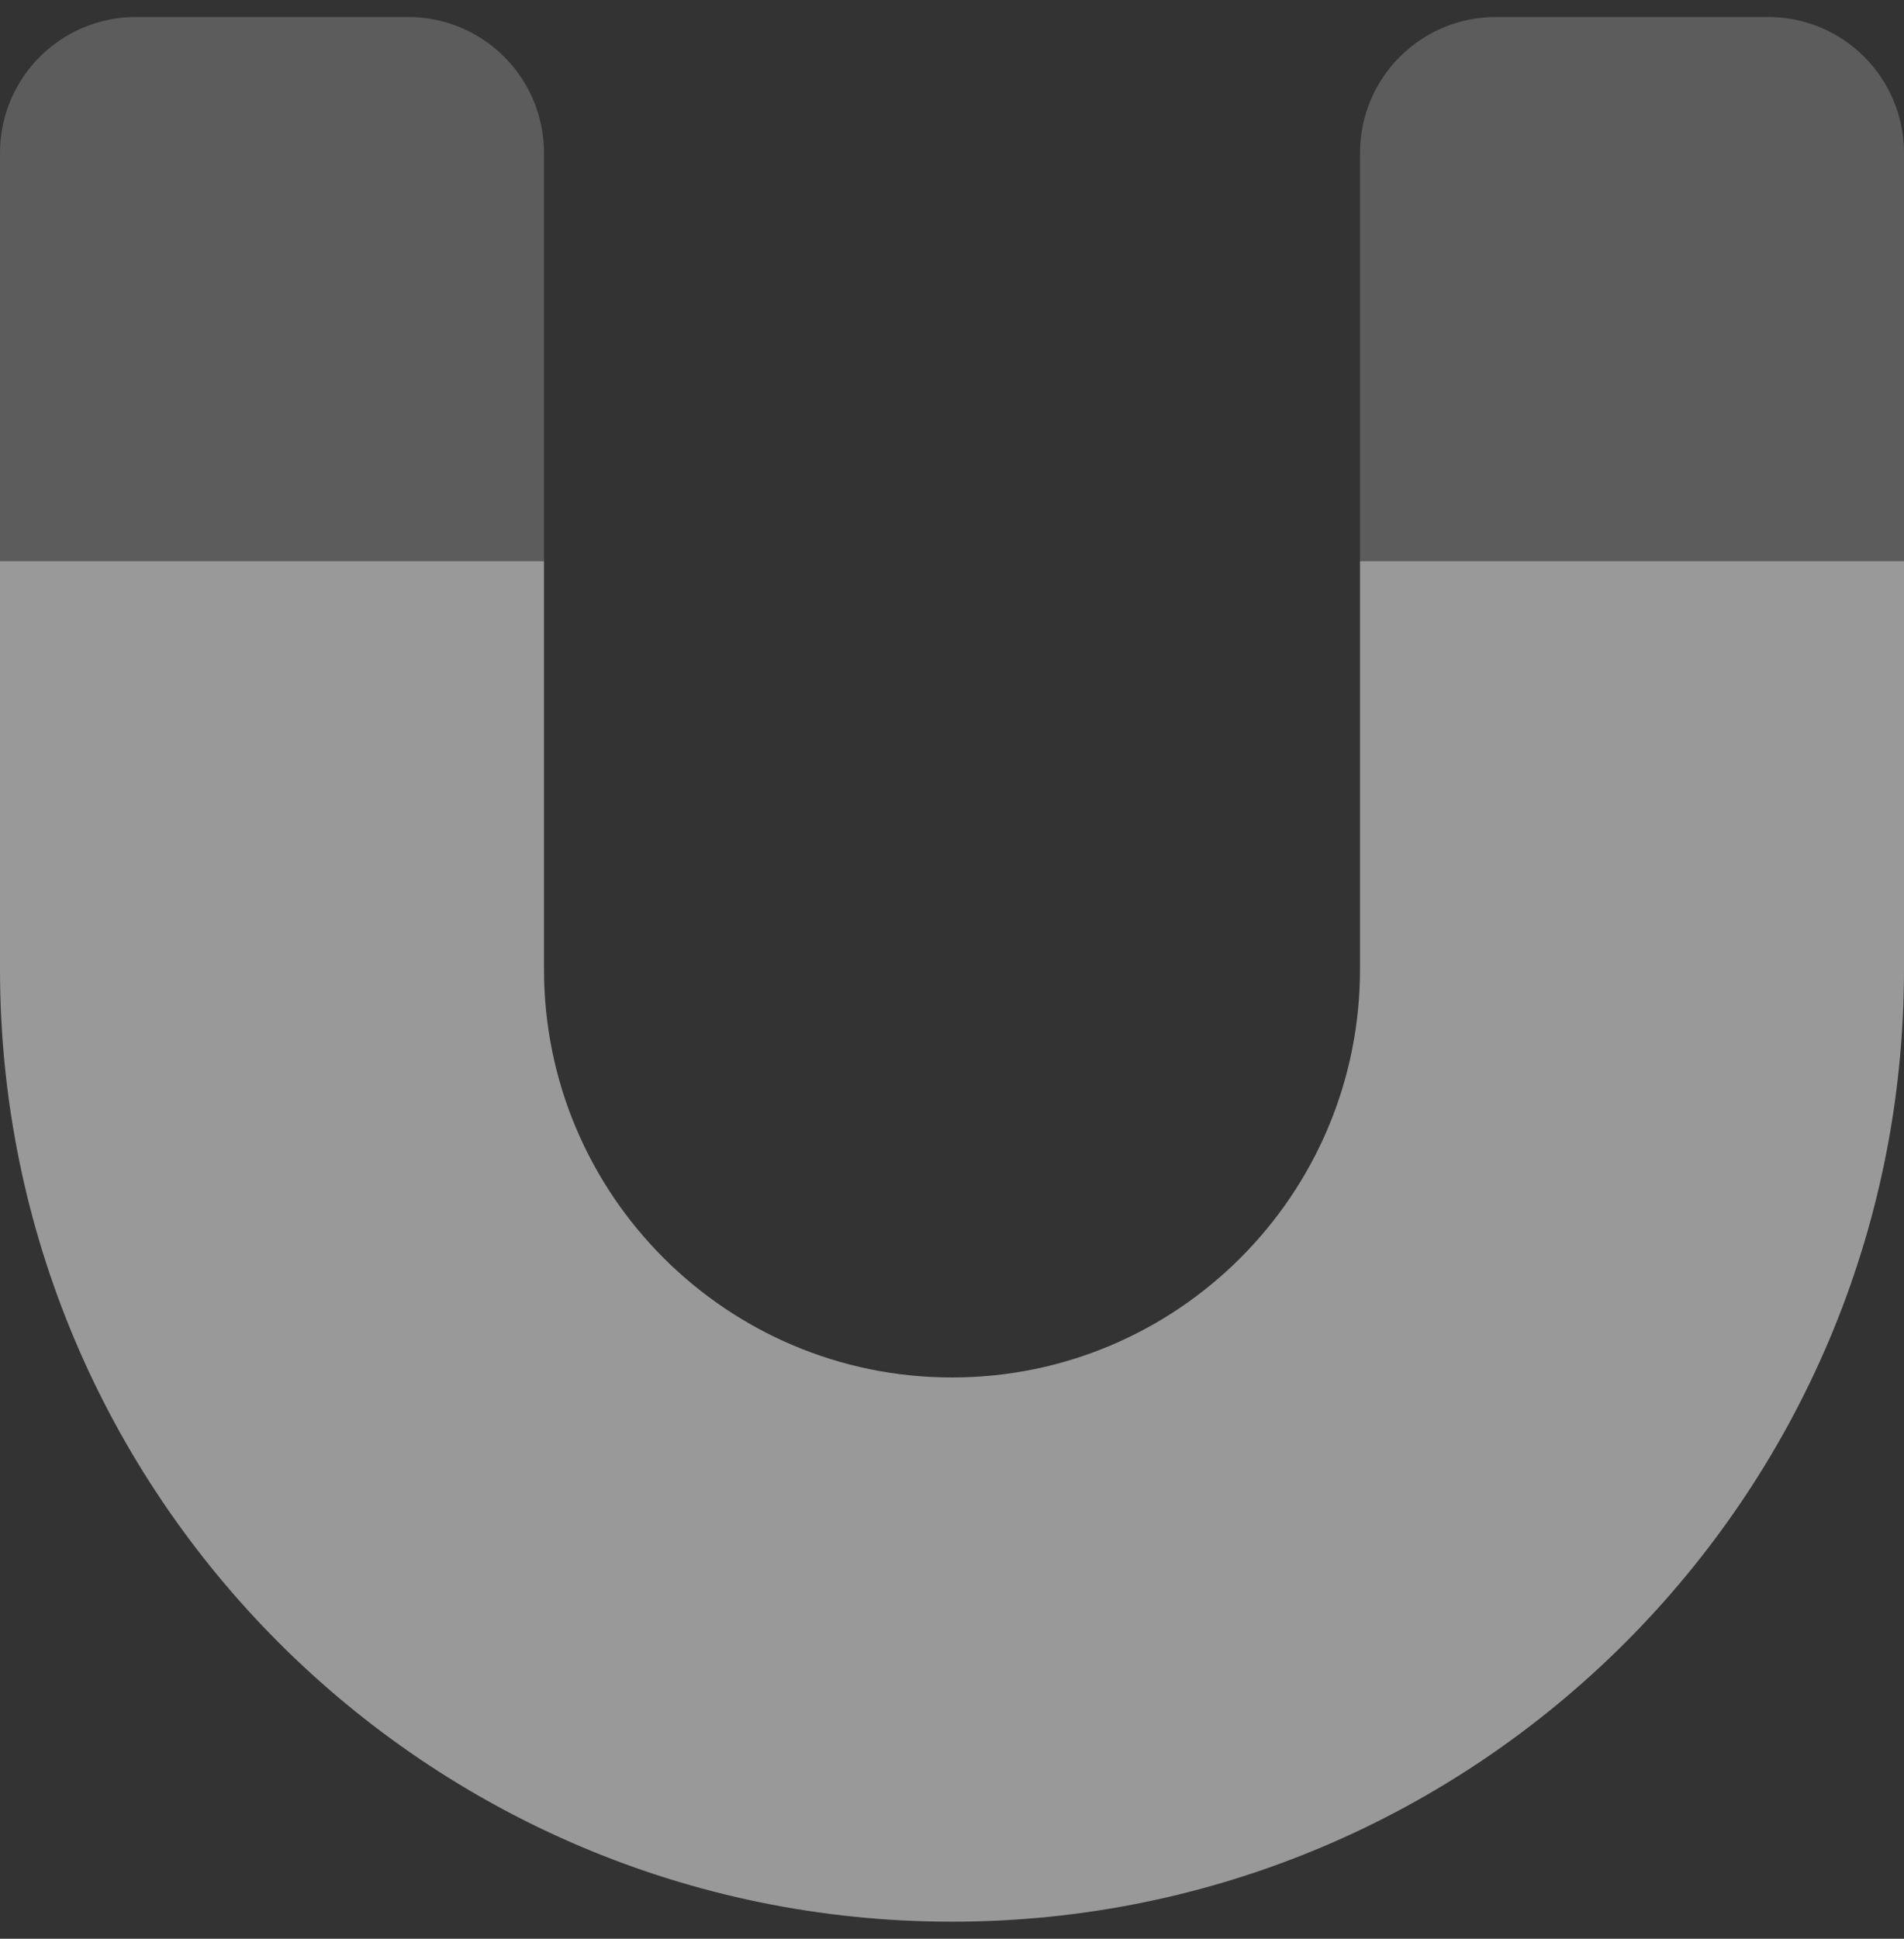
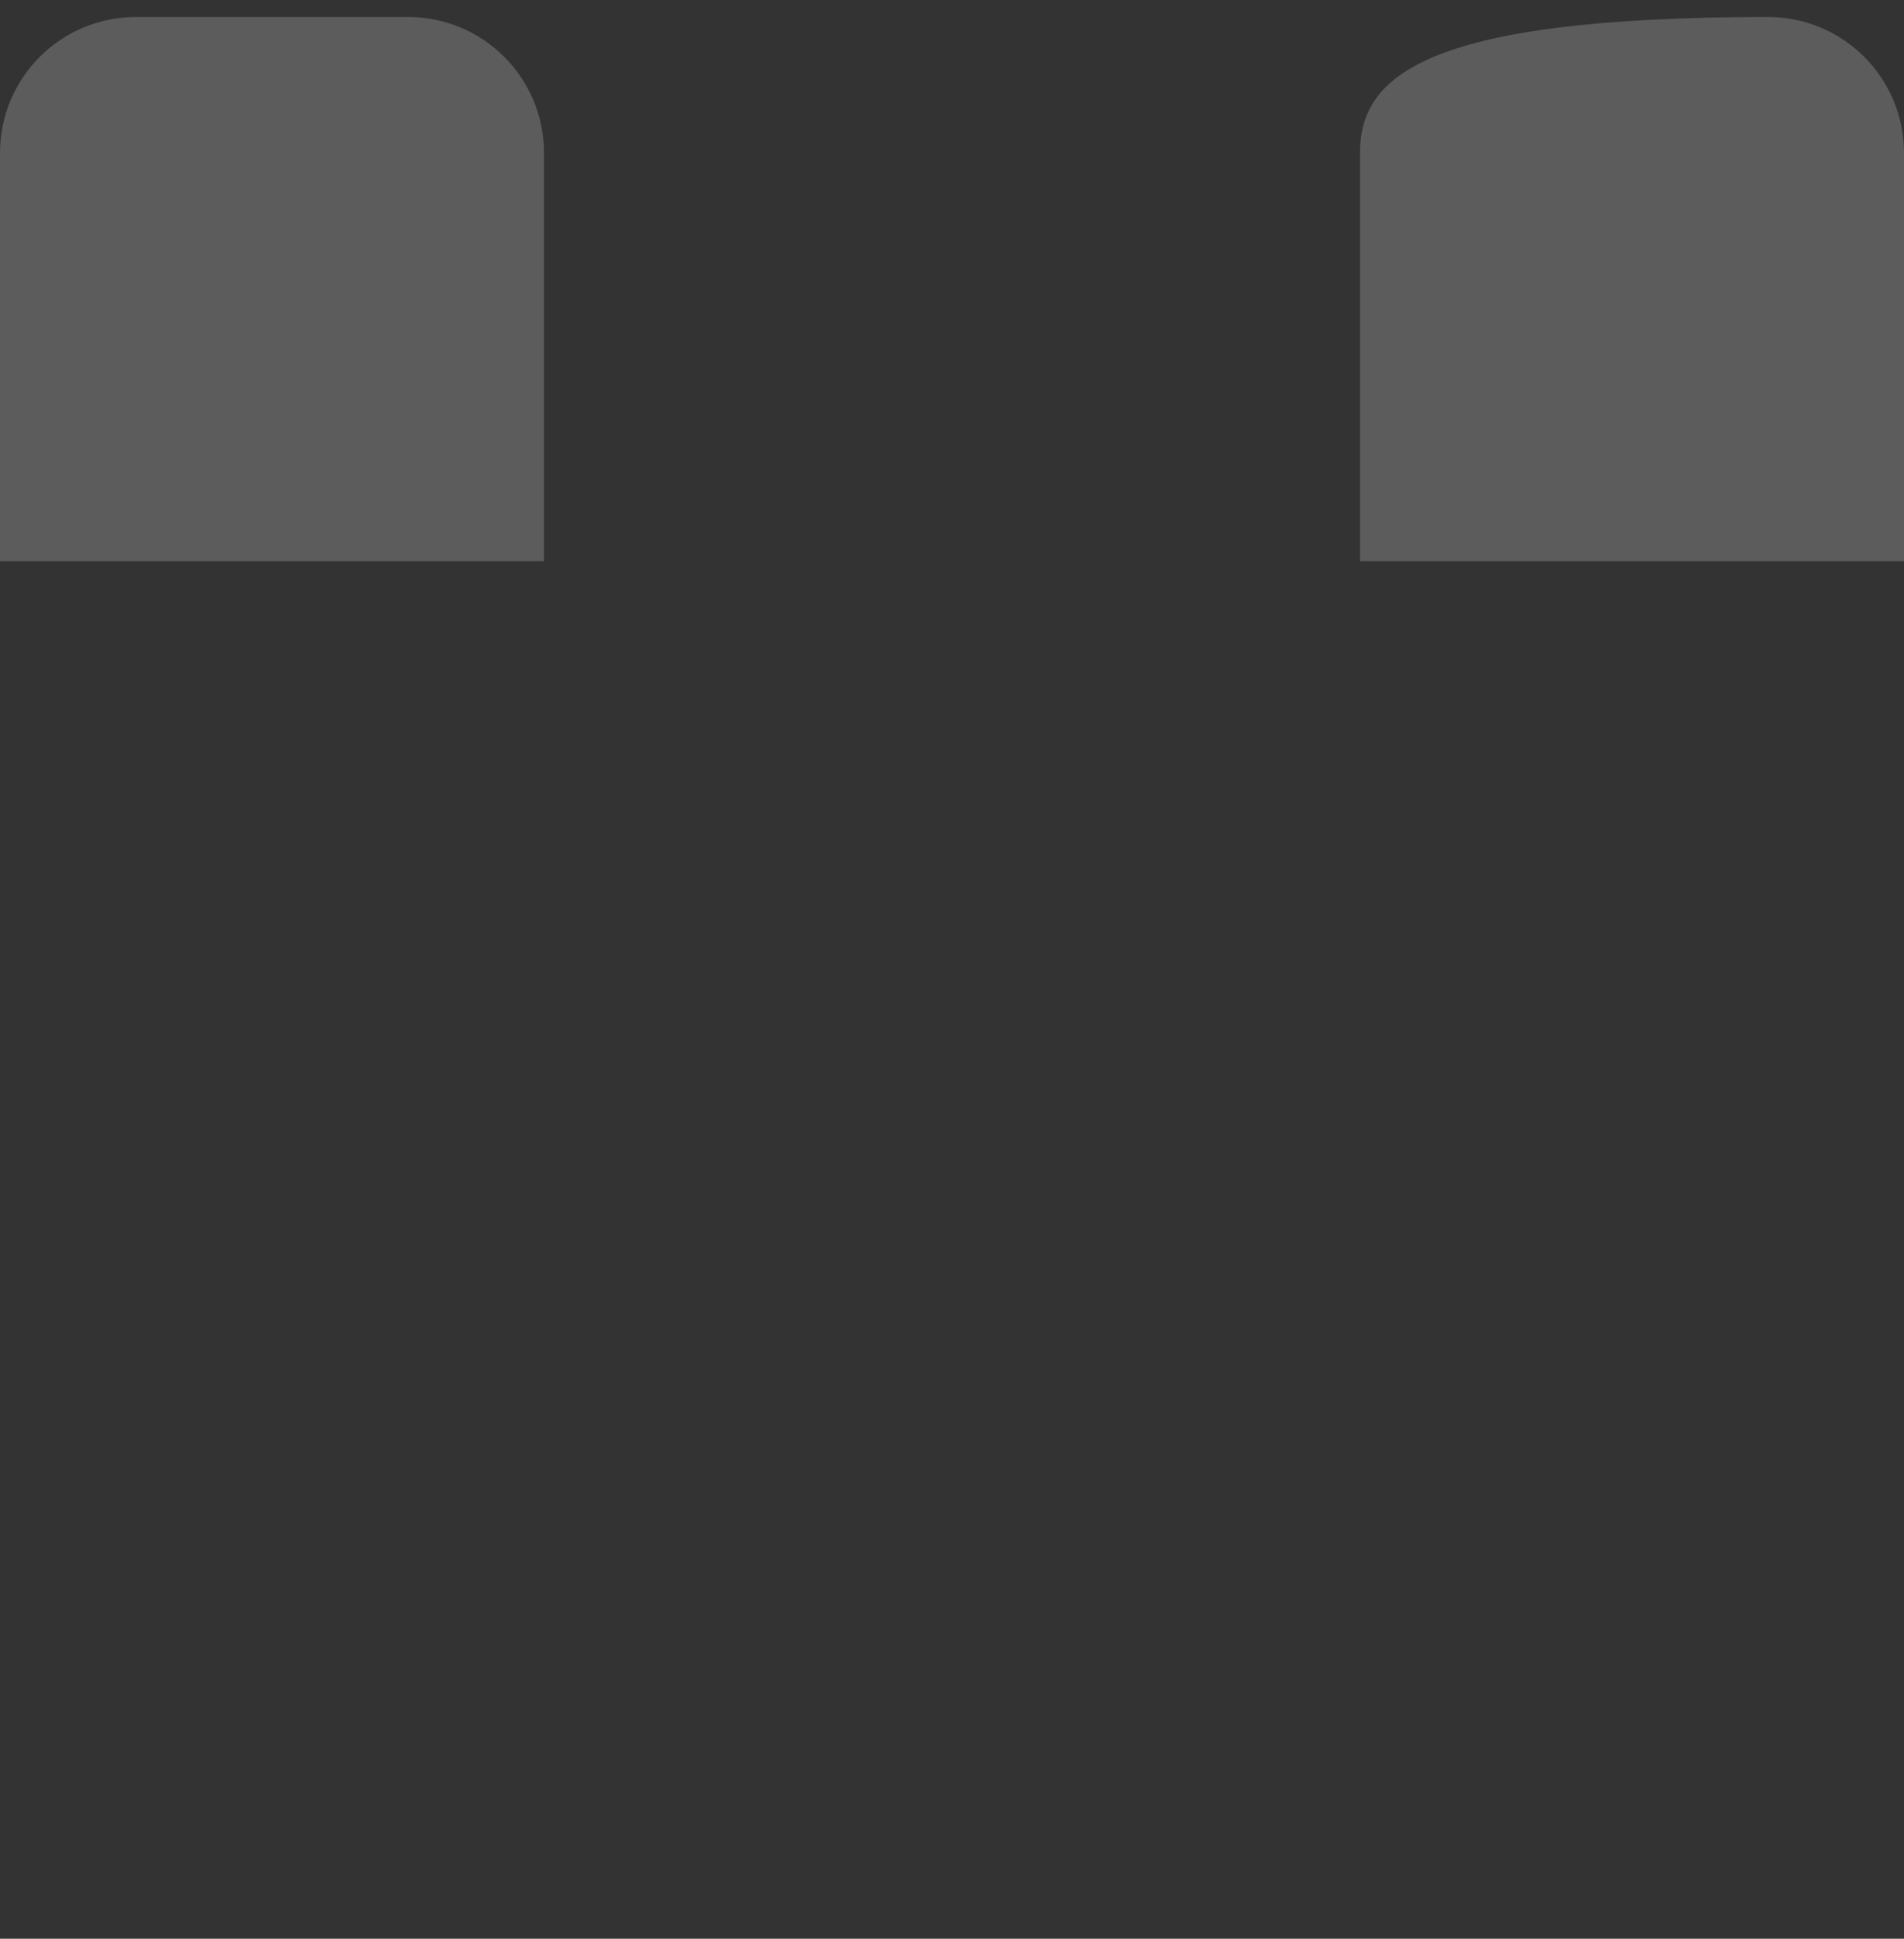
<svg xmlns="http://www.w3.org/2000/svg" width="56" height="57" viewBox="0 0 56 57" fill="none">
  <rect x="0" y="0" width="56" height="57" fill="#333333" stroke="none" />
  <g id="Group 534">
-     <path id="Secondary" opacity="0.4" d="M0 4.5V16.5H16V4.5C16 2.287 14.213 0.5 12 0.5H4C1.788 0.5 0 2.287 0 4.5ZM40 4.5V16.5H56V4.5C56 2.287 54.212 0.5 52 0.5H44C41.788 0.5 40 2.287 40 4.5Z" fill="white" fill-opacity="0.5" />
-     <path id="Primary" d="M0 16.5V28.5C0 43.962 12.537 56.499 28 56.499C43.462 56.499 56 43.962 56 28.5V16.5H40V28.5C40 35.124 34.625 40.499 28 40.499C21.375 40.499 16 35.124 16 28.5V16.5H0Z" fill="white" fill-opacity="0.5" />
+     <path id="Secondary" opacity="0.4" d="M0 4.5V16.5H16V4.5C16 2.287 14.213 0.5 12 0.5H4C1.788 0.5 0 2.287 0 4.5ZM40 4.5V16.5H56V4.5C56 2.287 54.212 0.5 52 0.5C41.788 0.5 40 2.287 40 4.5Z" fill="white" fill-opacity="0.5" />
  </g>
</svg>